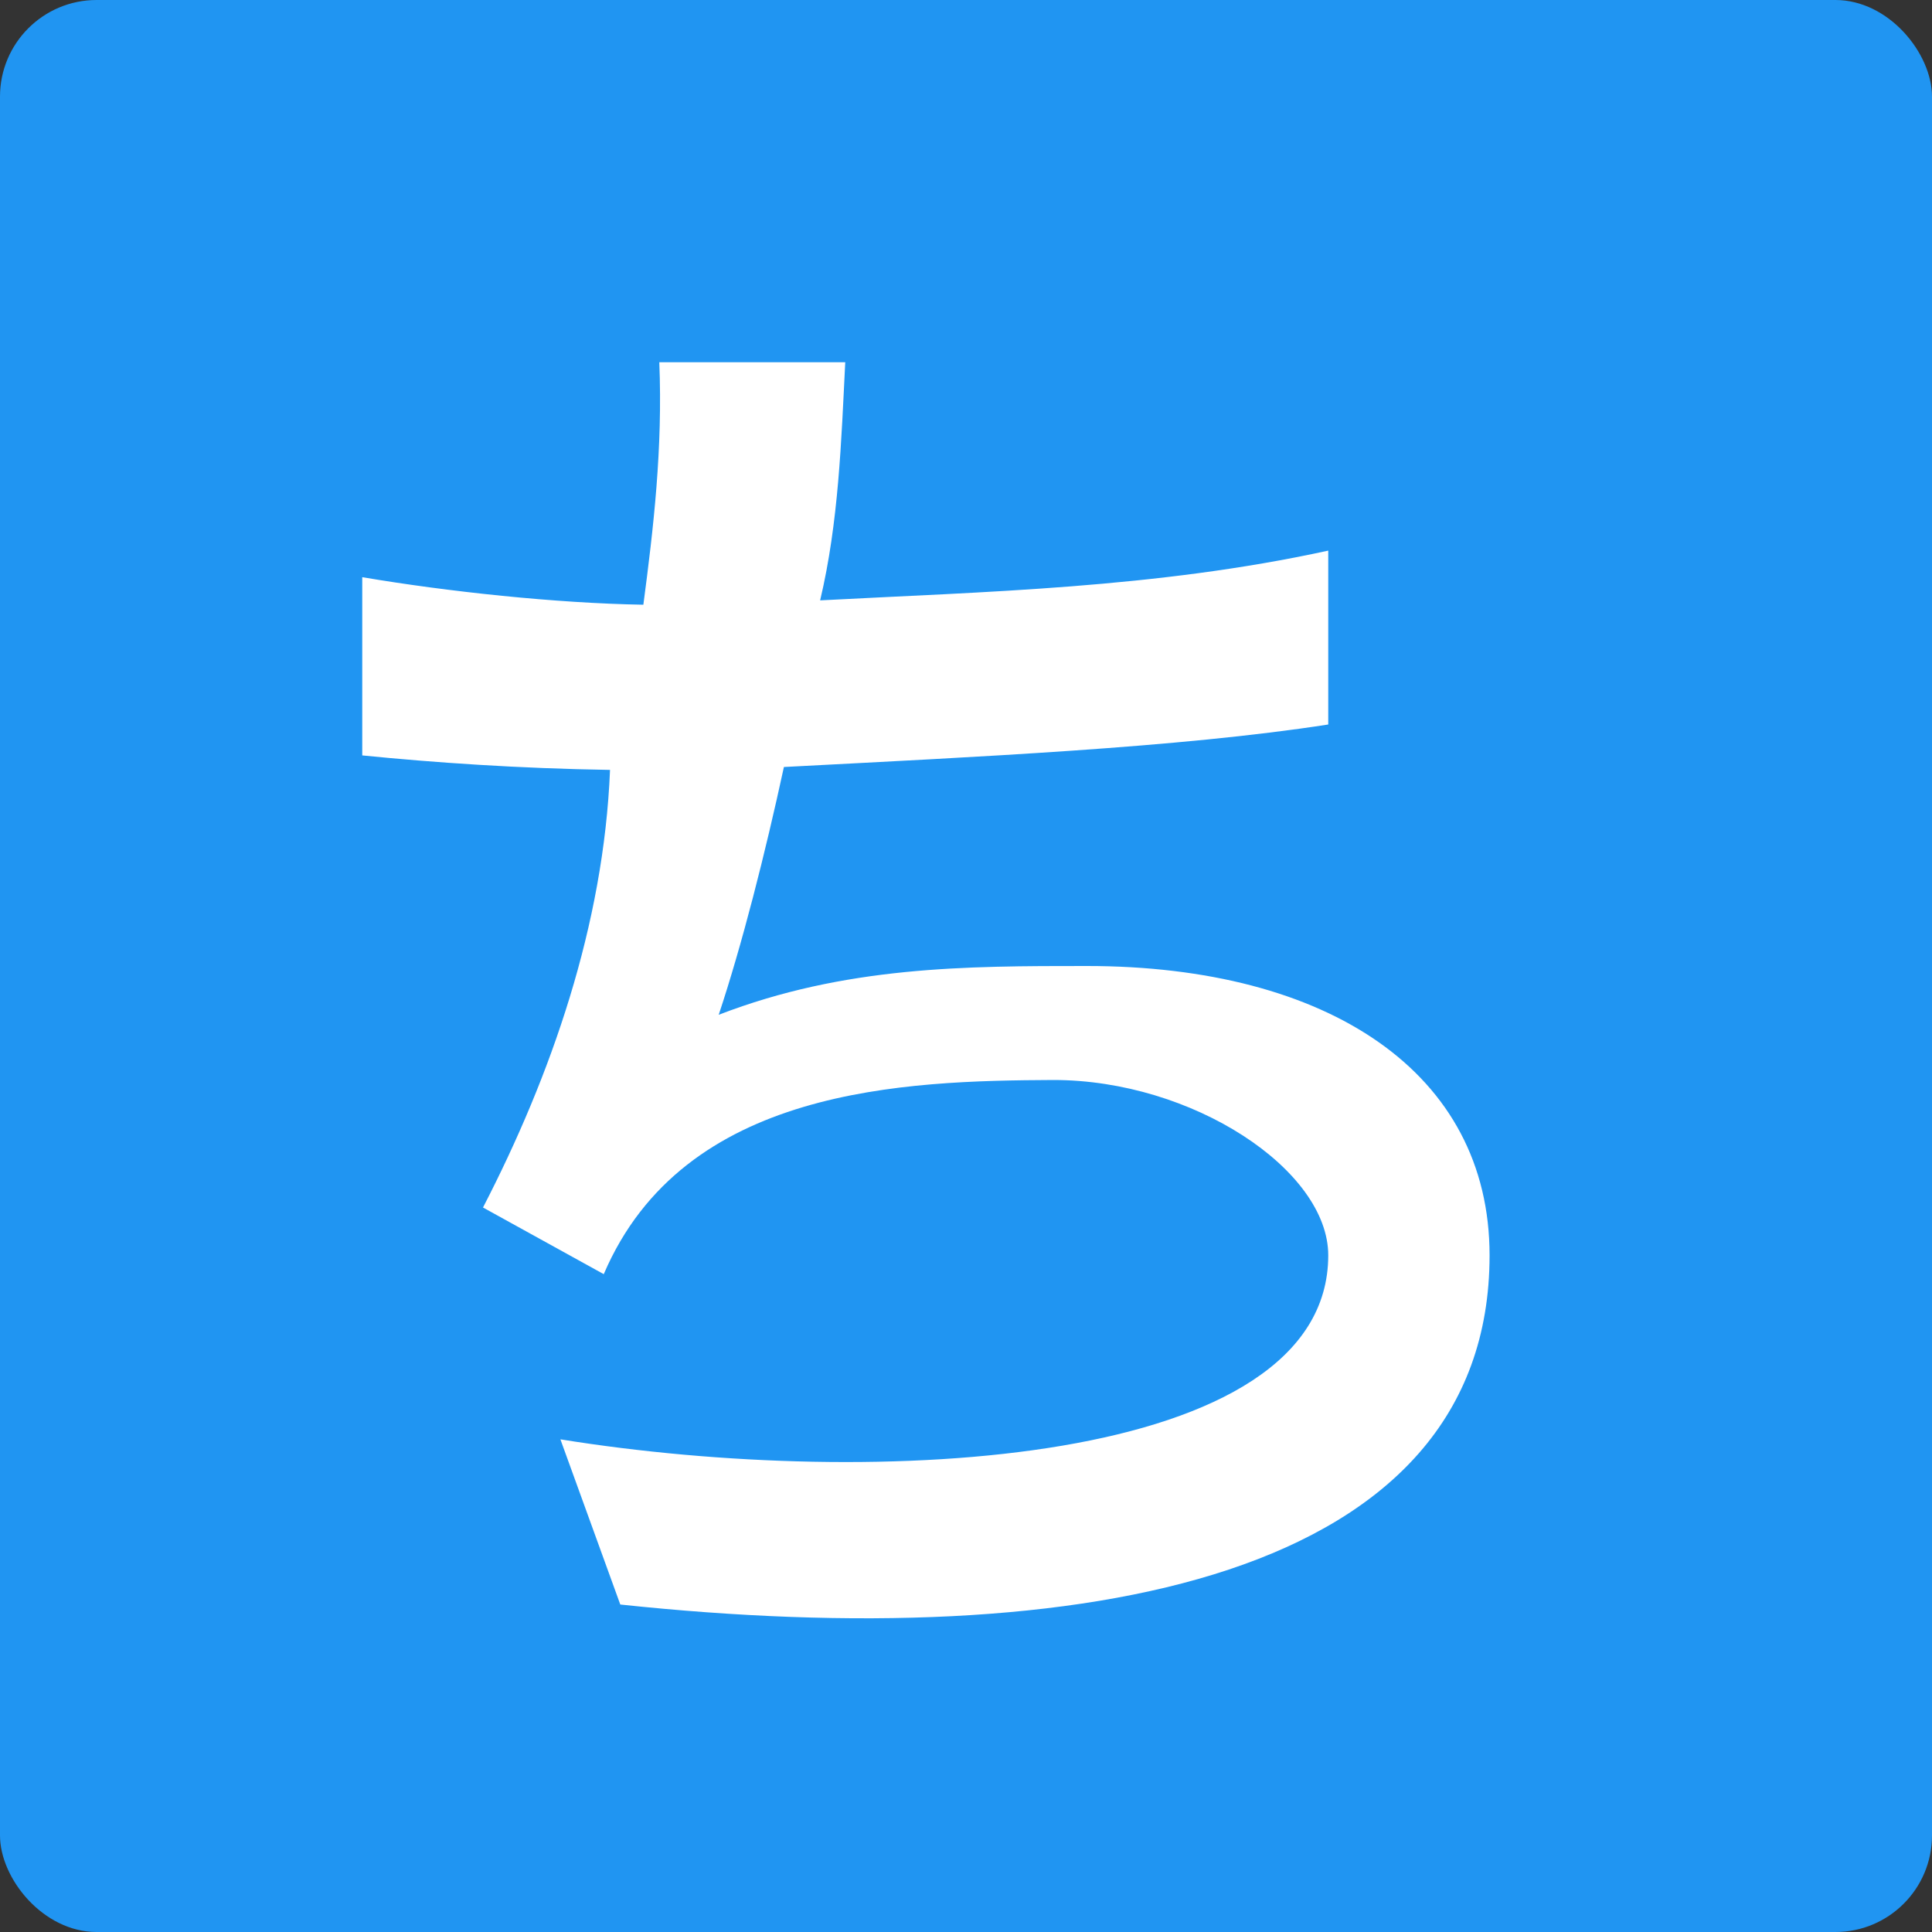
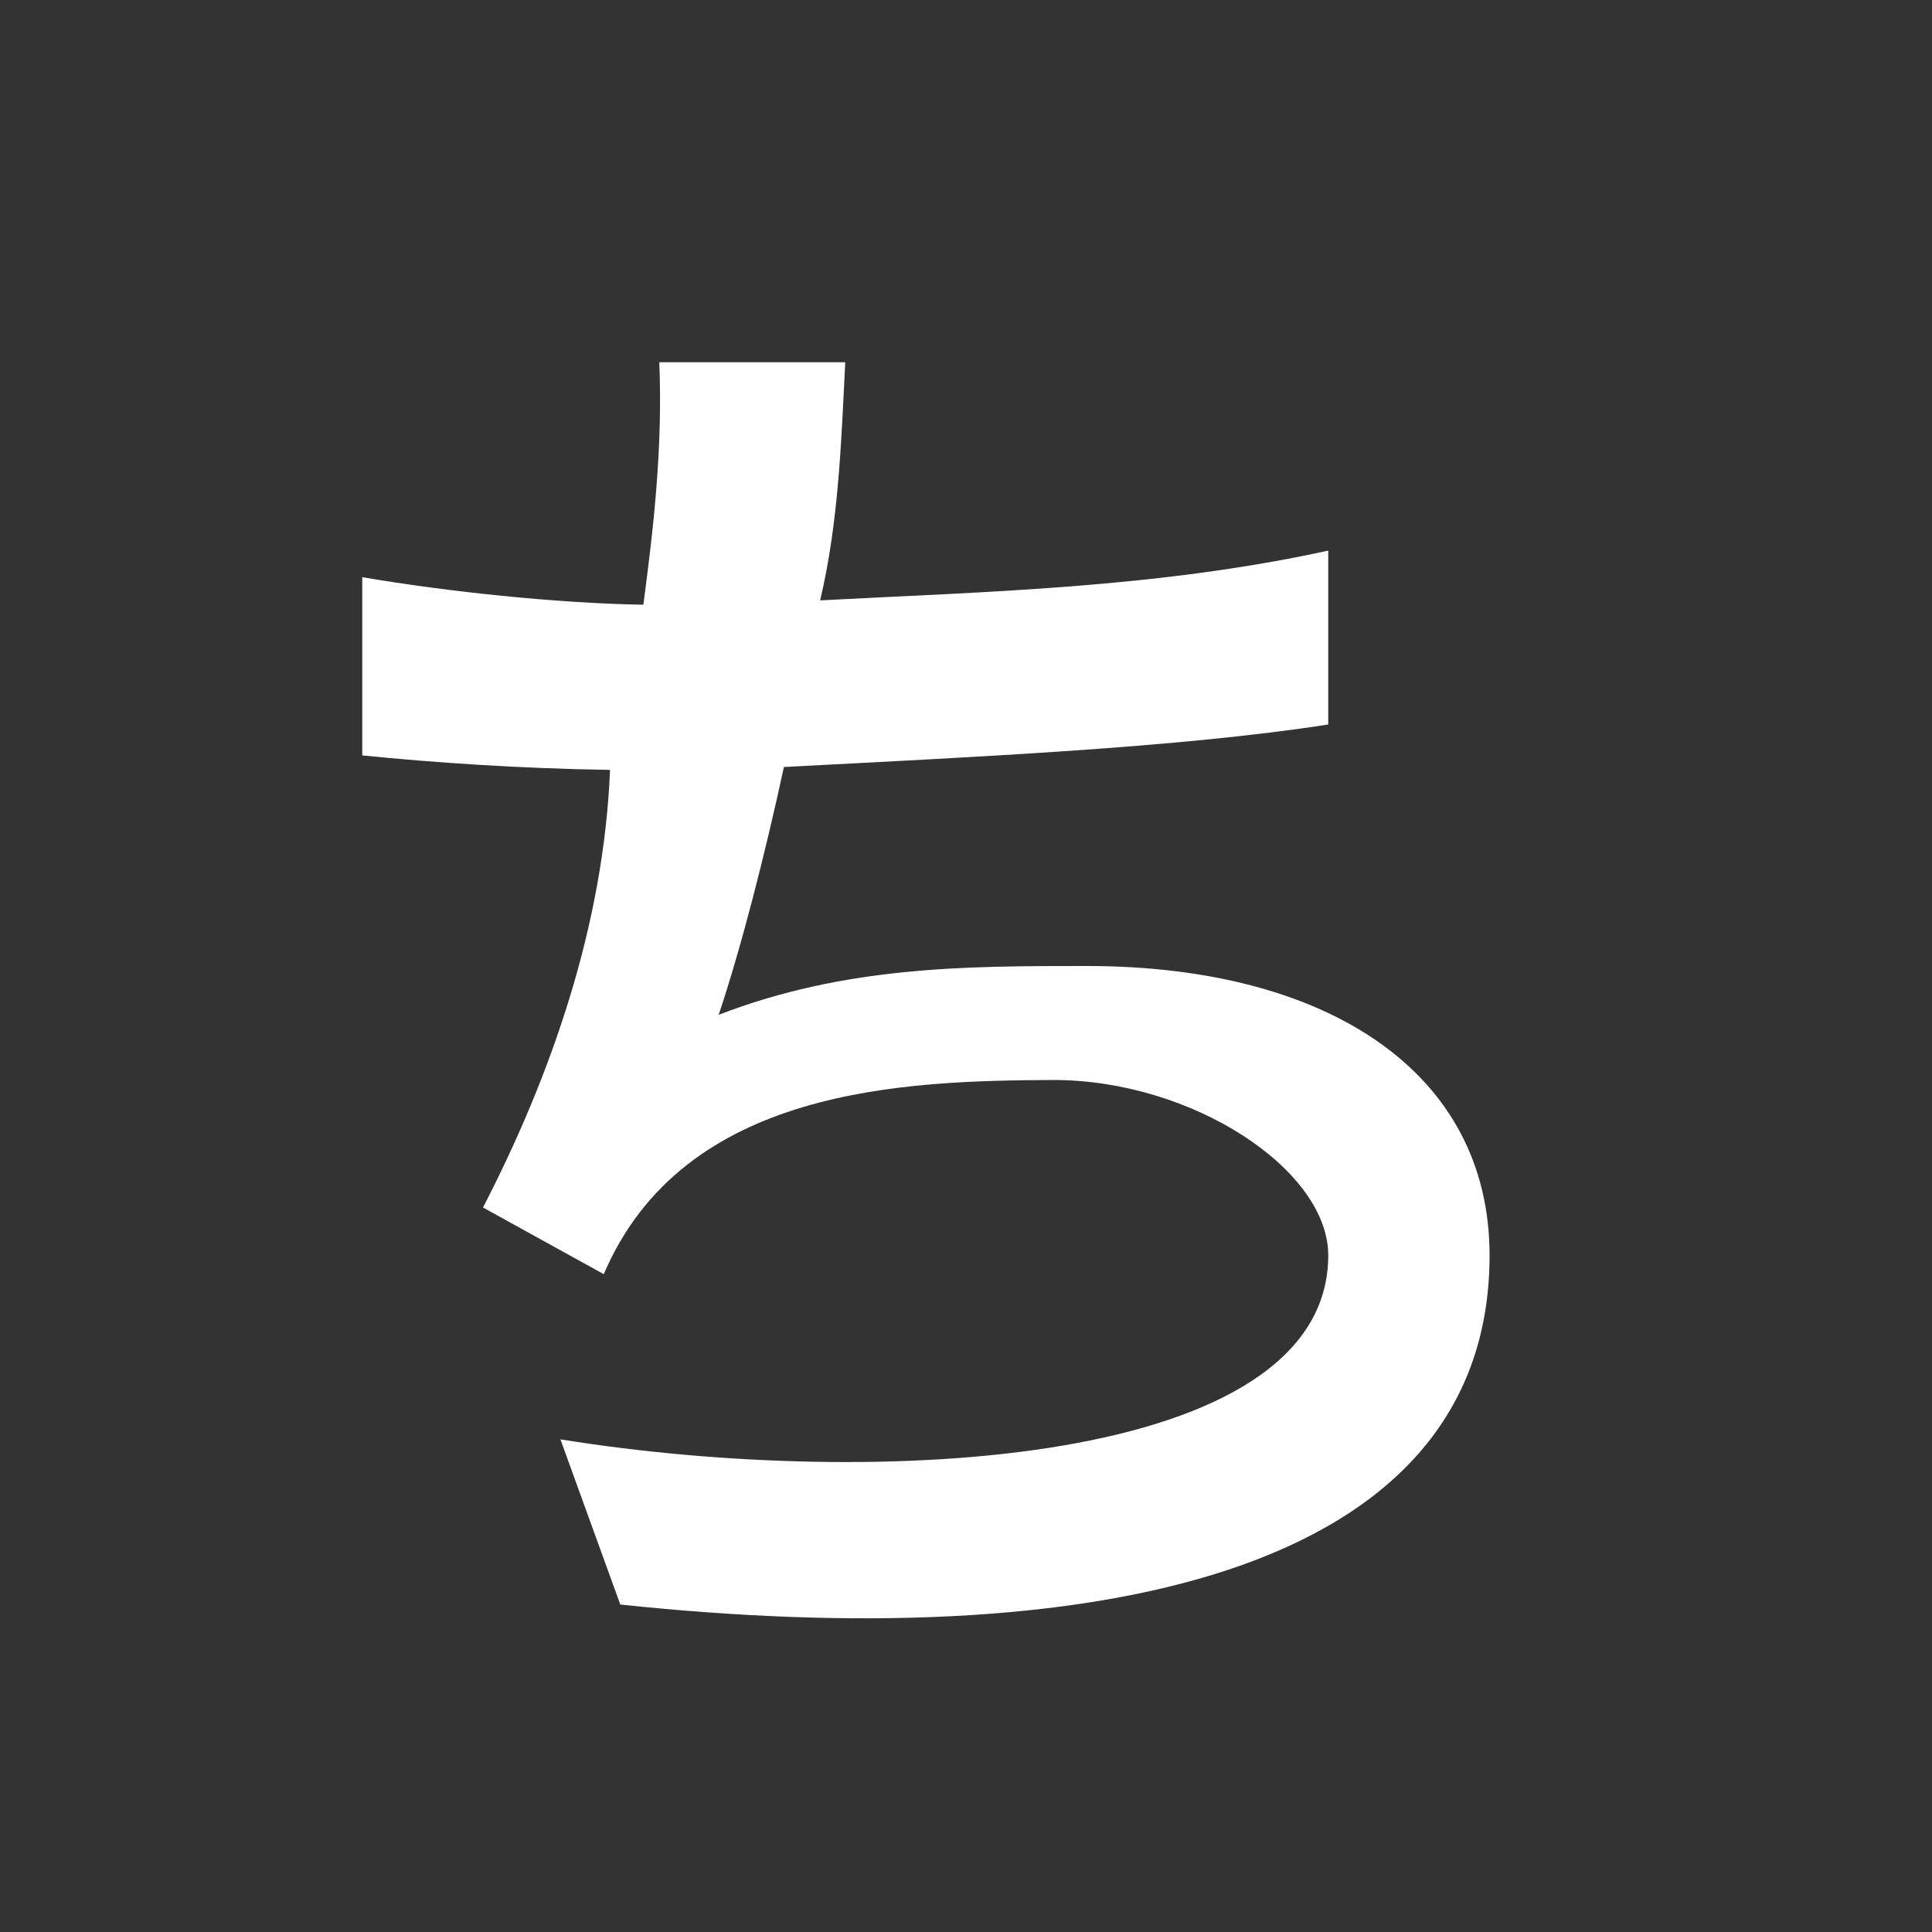
<svg xmlns="http://www.w3.org/2000/svg" width="16" height="16" version="1.1">
  <rect width="100%" height="100%" fill="#333333" stroke="none" />
-   <rect style=";fill:#2095f2" width="16" height="16" x="0" y="0" rx=".8" ry=".8" />
  <path style="fill:#ffffff" d="M 11,4.56 C 9.572,4.872 8.148,4.9 6.792,4.972 6.946,4.324 6.967,3.652 7,3 H 5.46 C 5.489,3.714 5.412,4.372 5.328,5.008 4.608,4.996 3.708,4.9 3,4.78 V 6.256 C 3.6,6.316 4.296,6.364 5.052,6.376 5,7.66 4.564,8.908 4,10 L 5,10.552 C 5.664,9 7.497,8.95 8.724,8.944 9.876,8.944 11,9.688 11,10.396 11,12.148 7.245,12.34 4.641,11.92 L 5.137,13.288 C 8.977,13.696 12.336,13.072 12.336,10.396 12.336,8.884 11,8 9,8 8,8 7,8 5.952,8.404 6.144,7.828 6.336,7.072 6.492,6.352 8.088,6.268 9.764,6.192 11,6 Z" />
</svg>